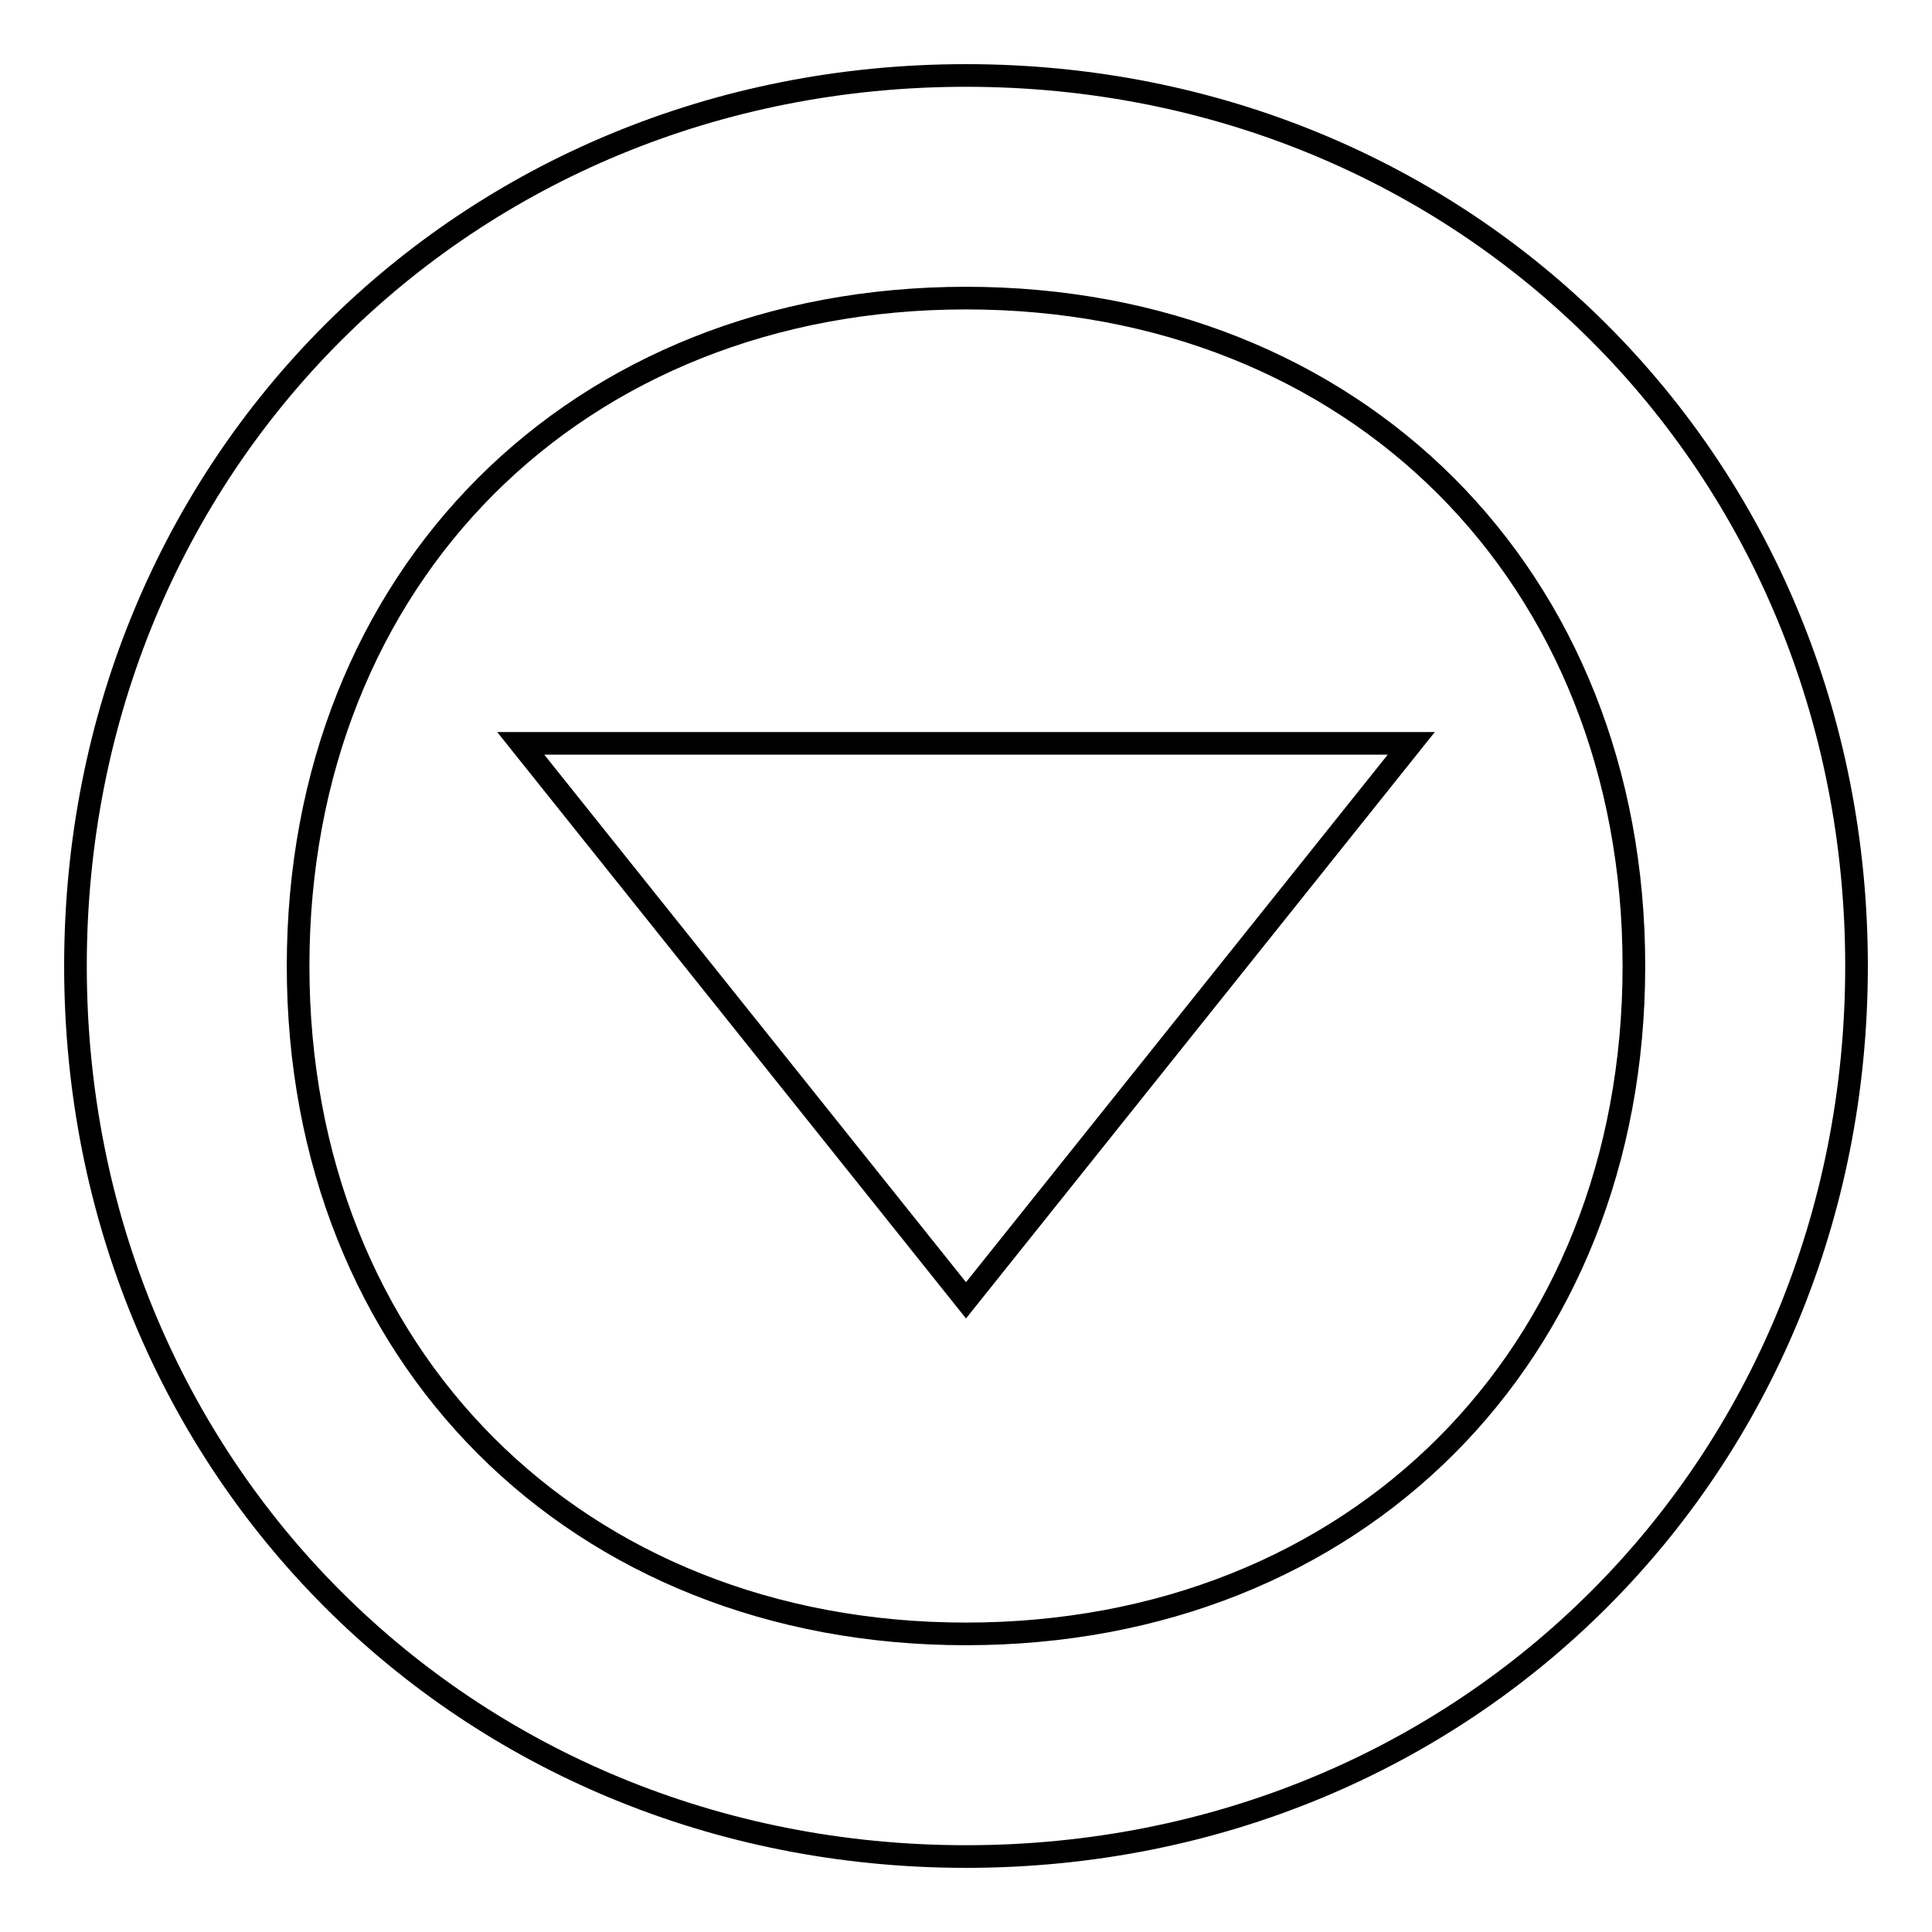
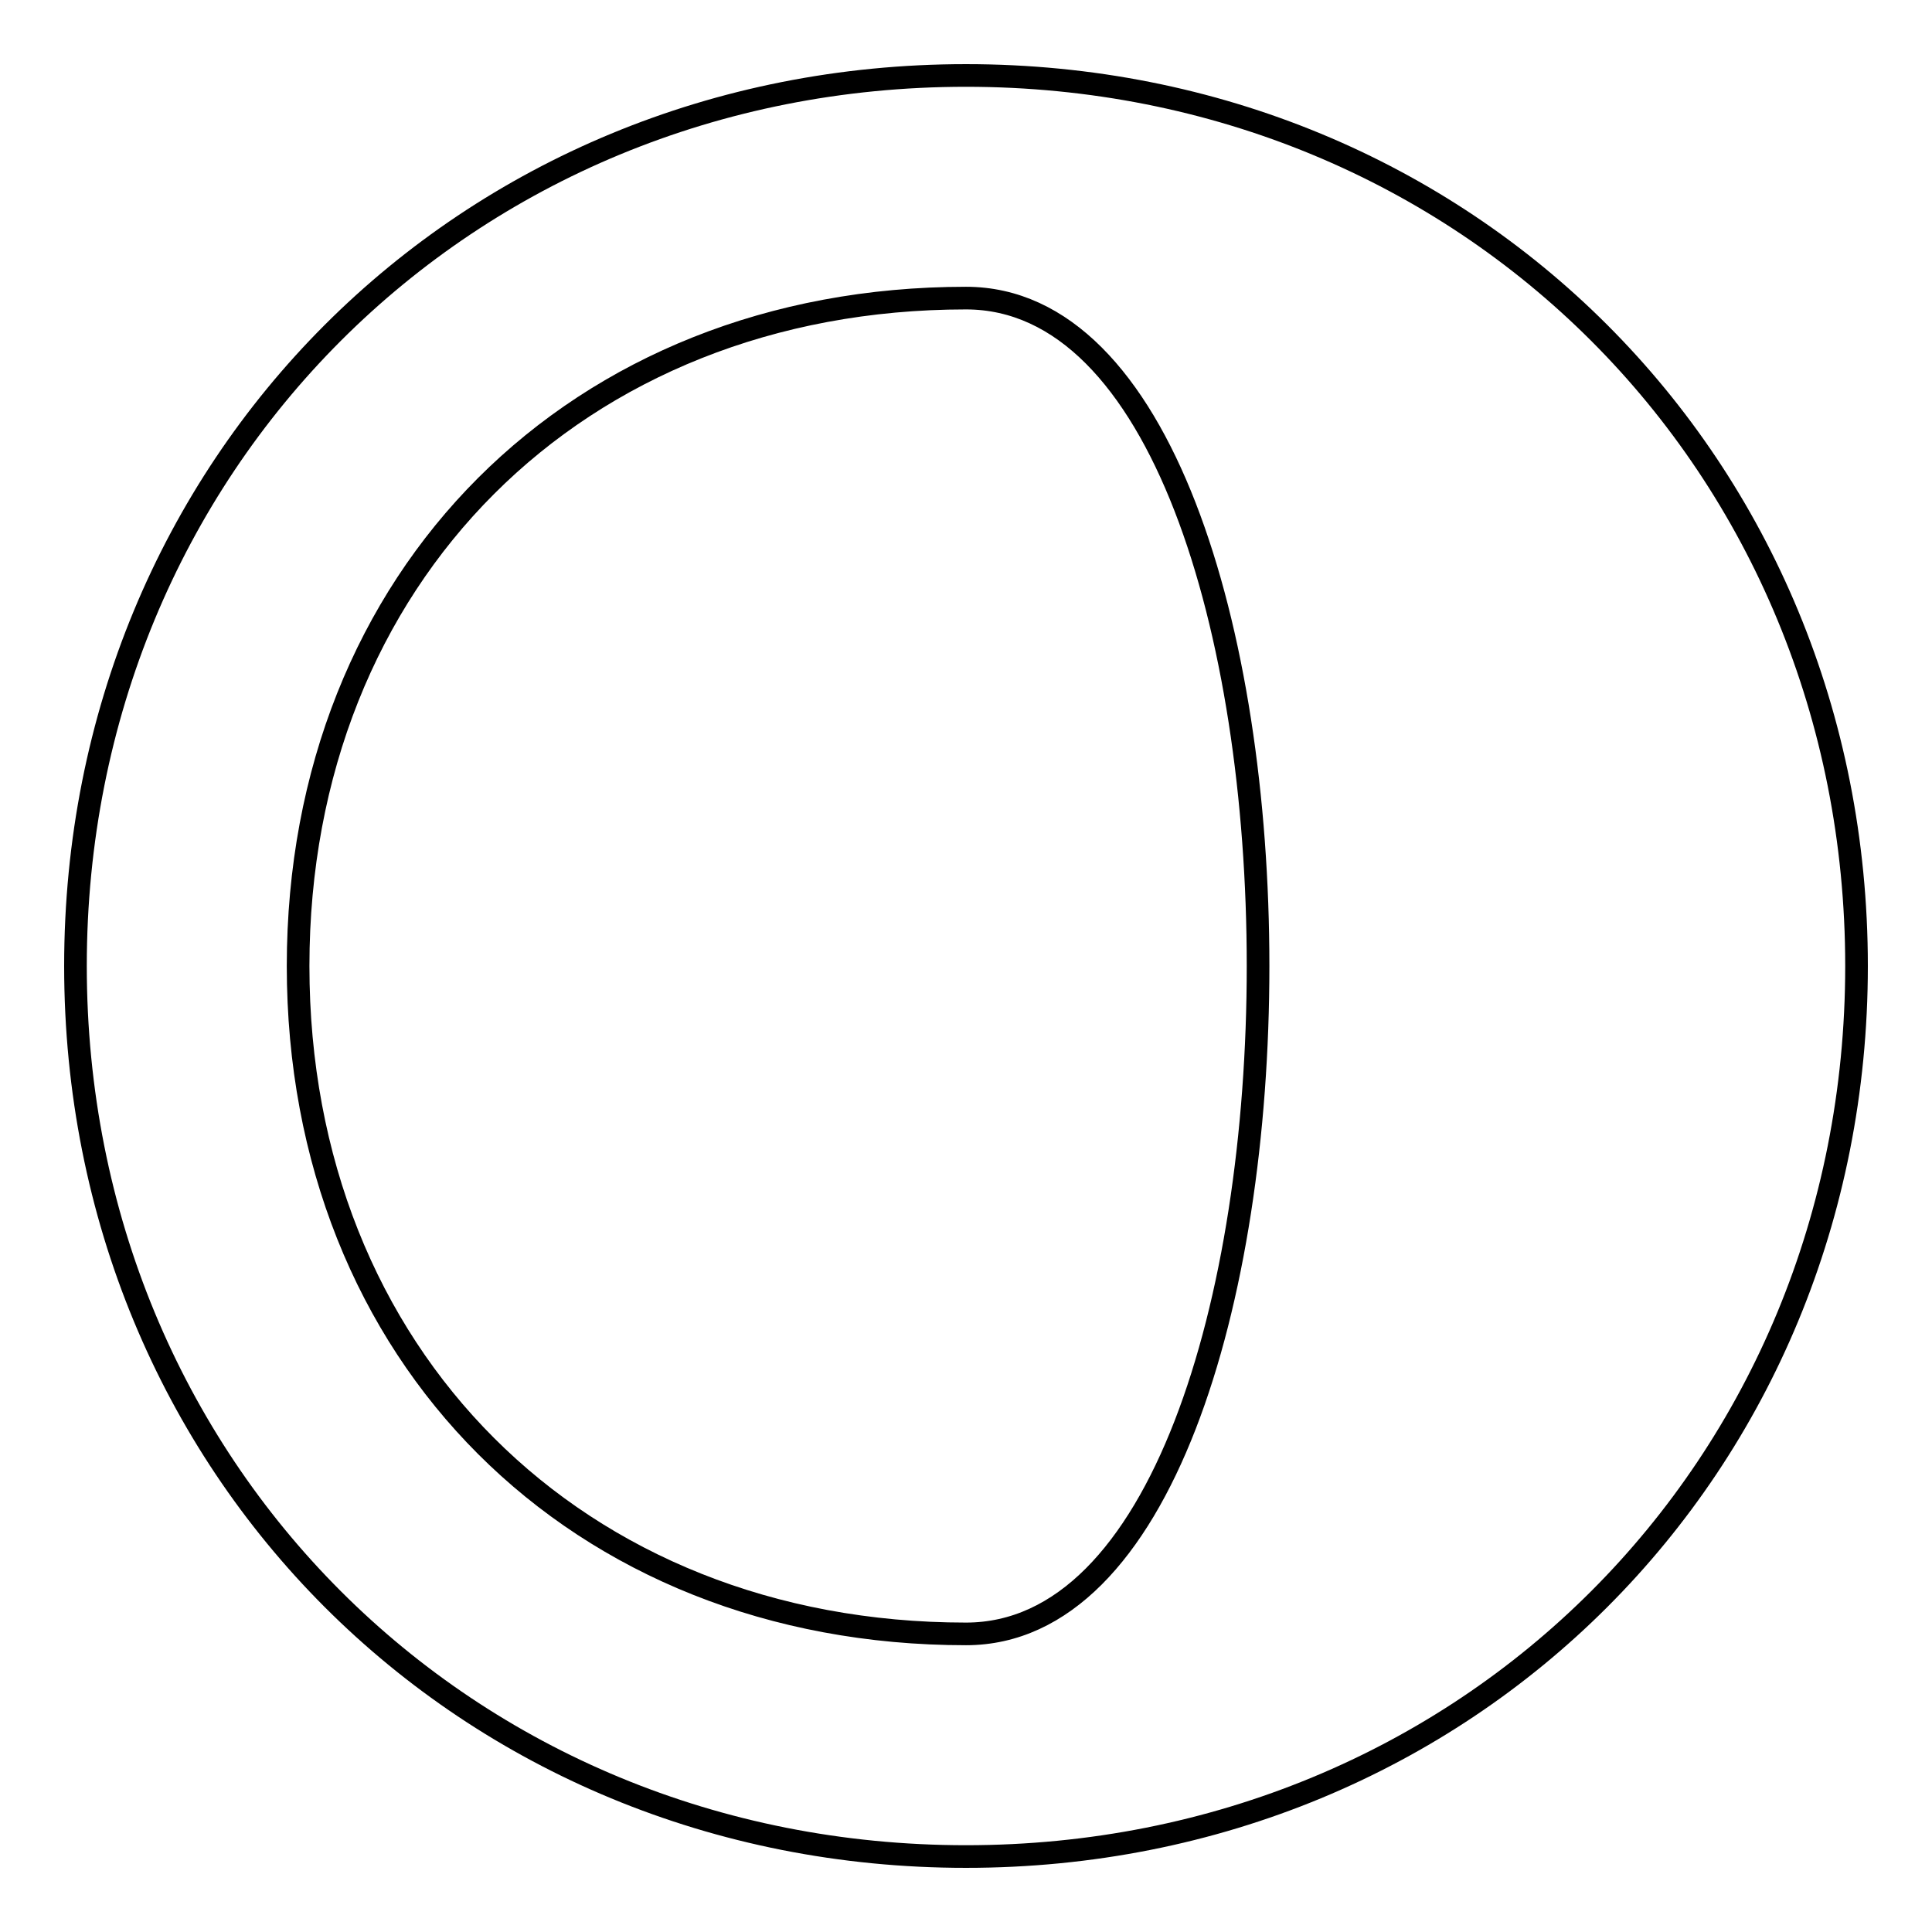
<svg xmlns="http://www.w3.org/2000/svg" version="1.1" x="0px" y="0px" viewBox="0 0 256 256" enable-background="new 0 0 256 256" xml:space="preserve">
  <g>
    <g>
      <g>
        <g>
-           <path stroke-width="3" fill-opacity="0" stroke="#000000" d="M128,10C61.6,10,10,61.6,10,128s51.6,118,118,118s118-51.6,118-118S194.4,10,128,10z M128,216.5c-51.6,0-88.5-36.9-88.5-88.5S76.4,39.5,128,39.5s88.5,36.9,88.5,88.5S179.6,216.5,128,216.5z" />
-           <path stroke-width="3" fill-opacity="0" stroke="#000000" d="M128 172.3L187 98.5 69 98.5 z" />
+           <path stroke-width="3" fill-opacity="0" stroke="#000000" d="M128,10C61.6,10,10,61.6,10,128s51.6,118,118,118s118-51.6,118-118S194.4,10,128,10z M128,216.5c-51.6,0-88.5-36.9-88.5-88.5S76.4,39.5,128,39.5S179.6,216.5,128,216.5z" />
        </g>
      </g>
      <g />
      <g />
      <g />
      <g />
      <g />
      <g />
      <g />
      <g />
      <g />
      <g />
      <g />
      <g />
      <g />
      <g />
      <g />
    </g>
  </g>
</svg>